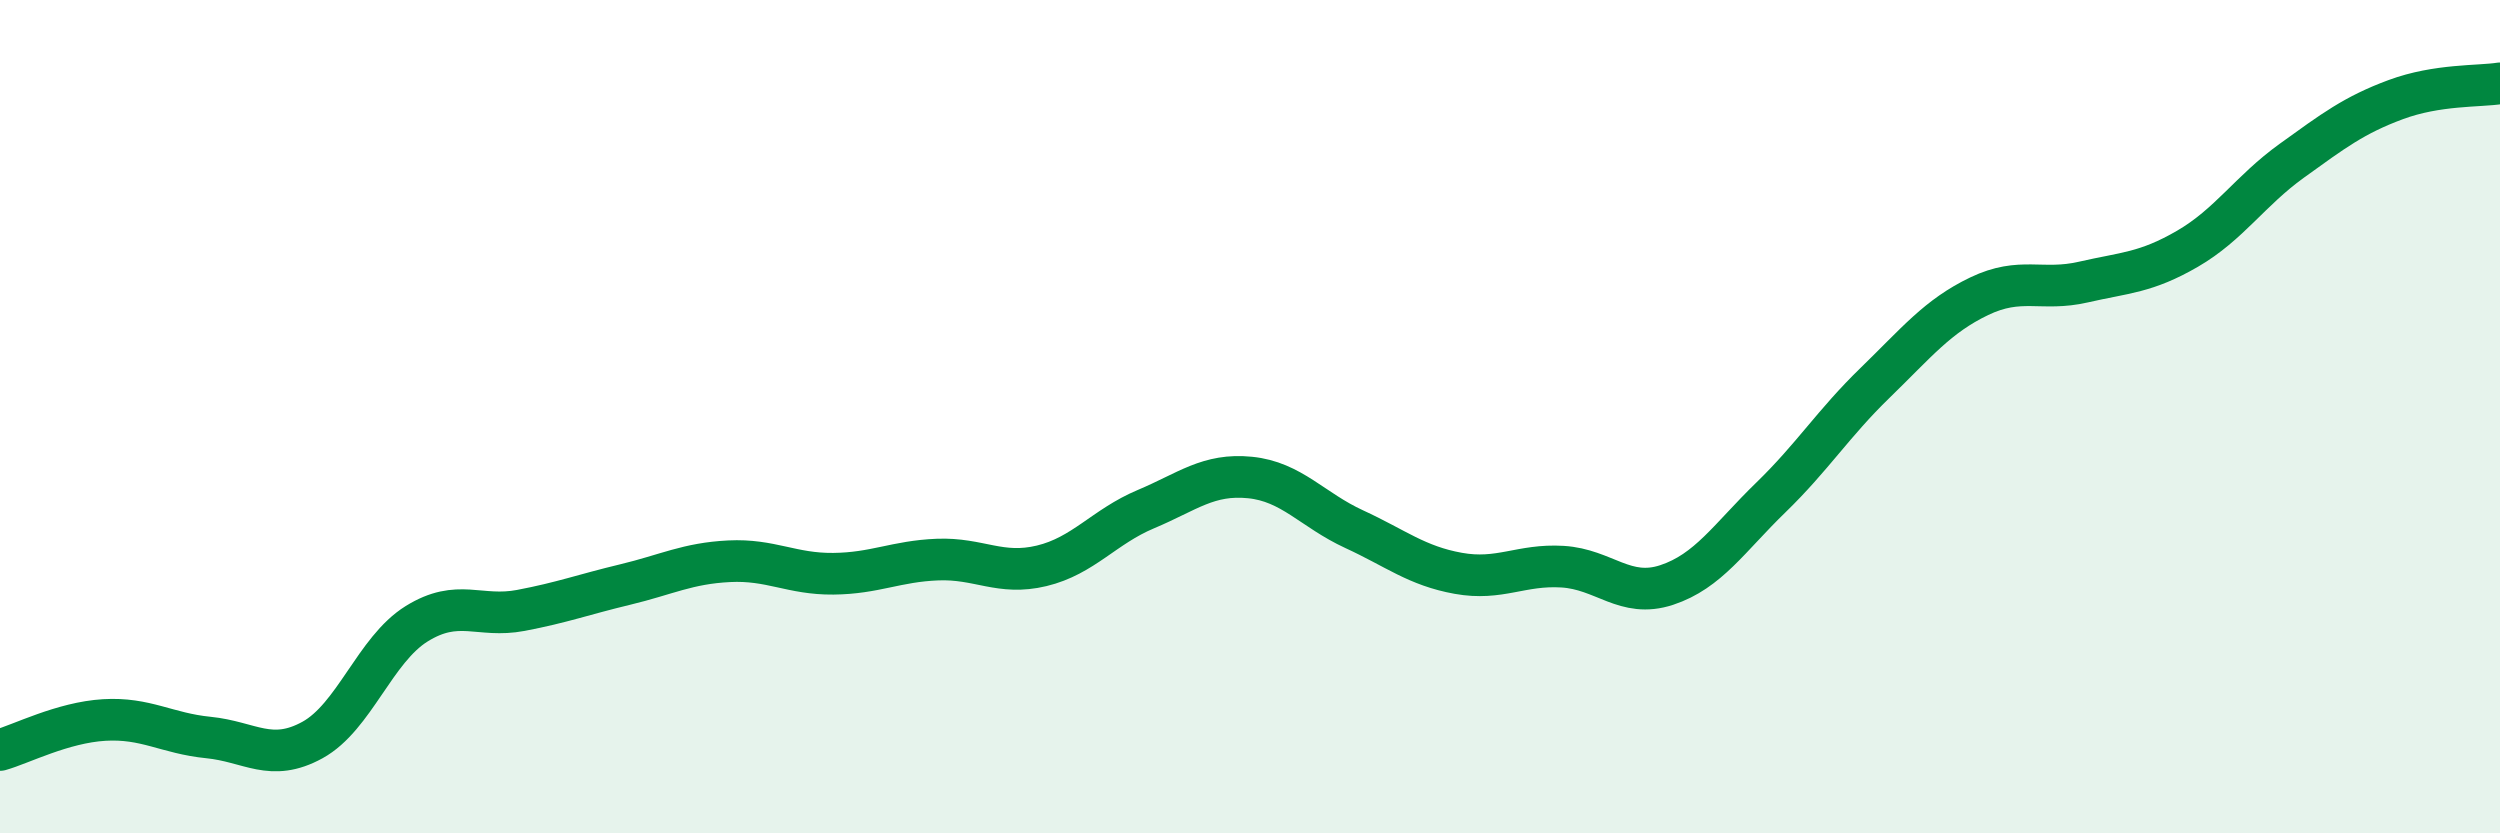
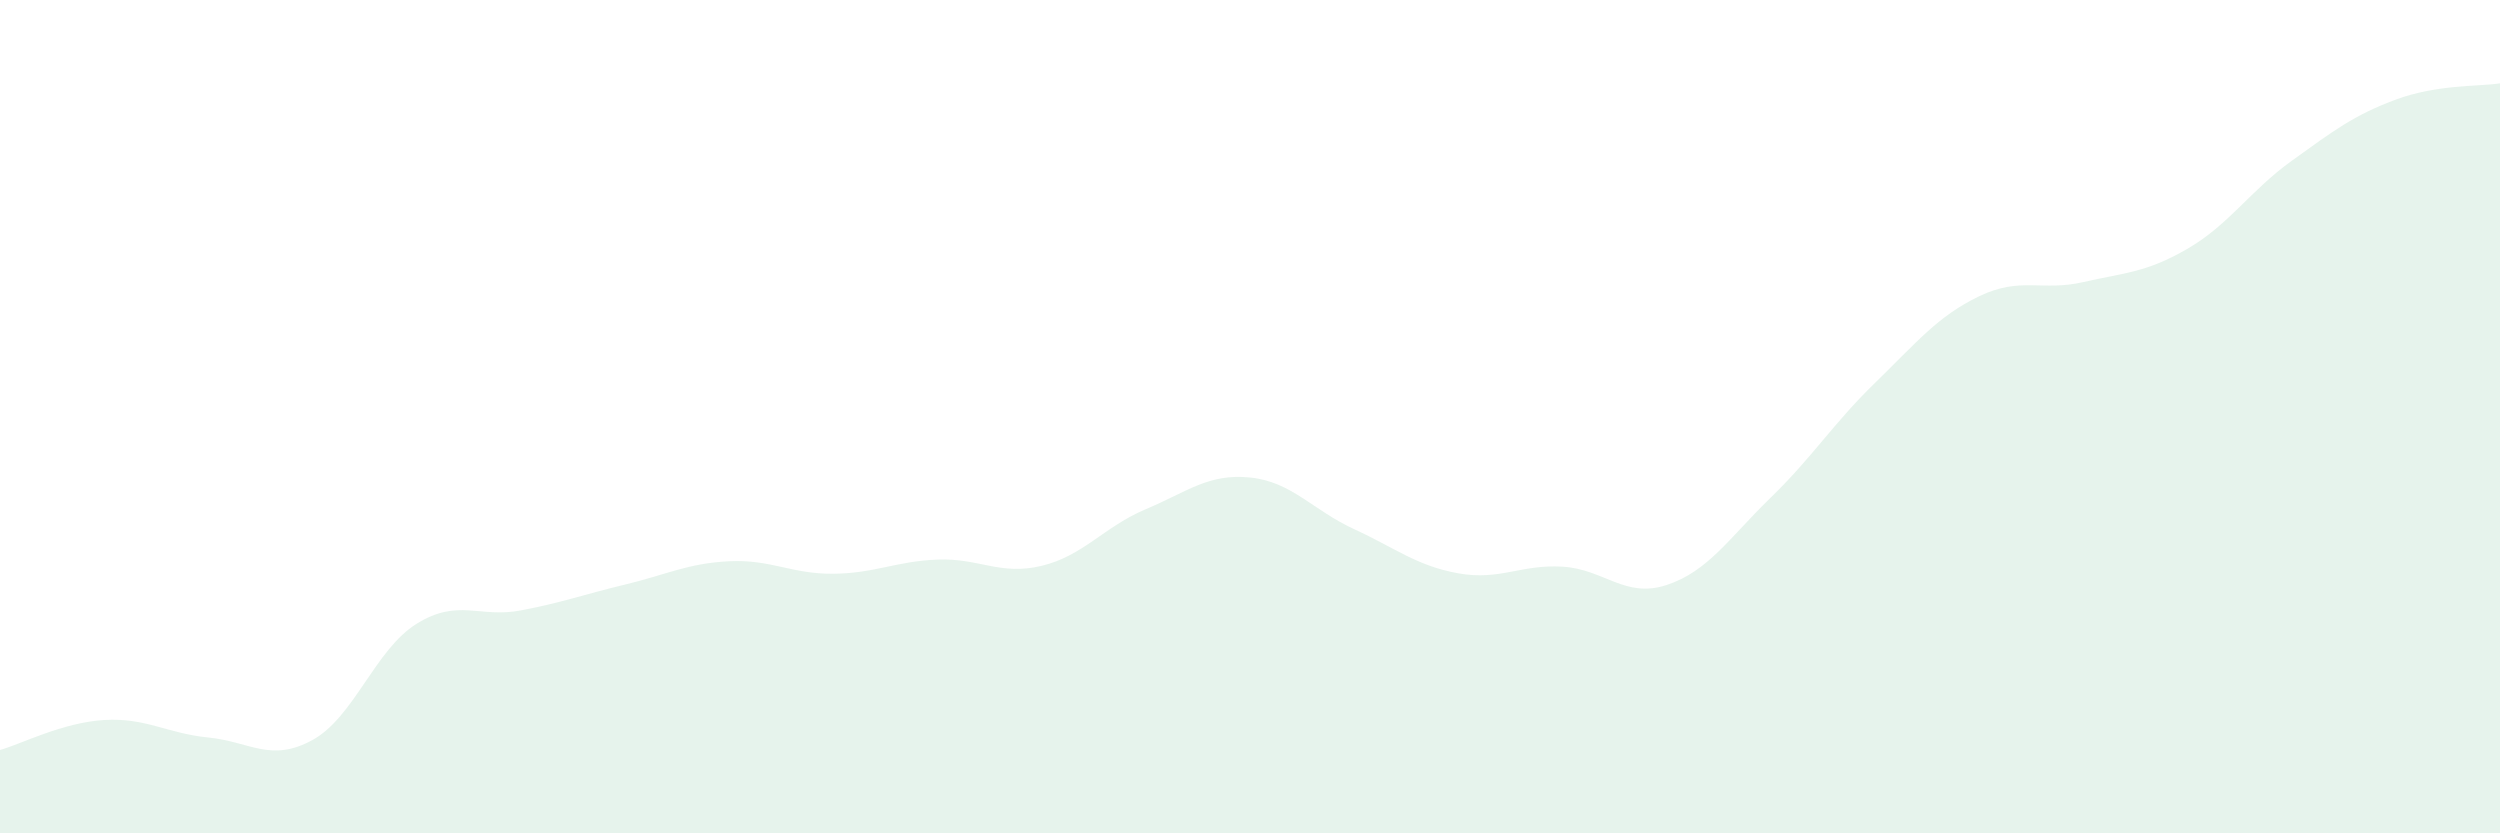
<svg xmlns="http://www.w3.org/2000/svg" width="60" height="20" viewBox="0 0 60 20">
  <path d="M 0,18 C 0.5,17.86 1.5,17.34 2.5,17.28 C 3.5,17.22 4,17.6 5,17.7 C 6,17.8 6.5,18.31 7.5,17.76 C 8.5,17.21 9,15.59 10,14.97 C 11,14.35 11.5,14.84 12.5,14.65 C 13.5,14.46 14,14.27 15,14.03 C 16,13.79 16.5,13.52 17.5,13.47 C 18.5,13.42 19,13.78 20,13.77 C 21,13.76 21.5,13.47 22.5,13.43 C 23.5,13.39 24,13.82 25,13.58 C 26,13.34 26.5,12.64 27.5,12.22 C 28.5,11.8 29,11.36 30,11.46 C 31,11.56 31.5,12.24 32.5,12.7 C 33.5,13.16 34,13.58 35,13.76 C 36,13.94 36.5,13.54 37.5,13.6 C 38.5,13.66 39,14.37 40,14.04 C 41,13.71 41.5,12.91 42.5,11.94 C 43.5,10.97 44,10.16 45,9.19 C 46,8.22 46.5,7.59 47.5,7.11 C 48.5,6.63 49,7 50,6.77 C 51,6.54 51.5,6.55 52.5,5.97 C 53.5,5.39 54,4.58 55,3.86 C 56,3.14 56.5,2.76 57.5,2.39 C 58.5,2.02 59.5,2.08 60,2L60 20L0 20Z" fill="#008740" opacity="0.1" stroke-linecap="round" stroke-linejoin="round" />
-   <path d="M 0,18 C 0.5,17.86 1.5,17.34 2.5,17.28 C 3.5,17.22 4,17.6 5,17.7 C 6,17.8 6.5,18.31 7.5,17.76 C 8.5,17.21 9,15.59 10,14.97 C 11,14.35 11.5,14.84 12.5,14.65 C 13.5,14.46 14,14.27 15,14.03 C 16,13.79 16.5,13.52 17.5,13.47 C 18.5,13.42 19,13.78 20,13.77 C 21,13.76 21.5,13.47 22.5,13.43 C 23.5,13.39 24,13.82 25,13.58 C 26,13.34 26.5,12.64 27.5,12.22 C 28.5,11.8 29,11.36 30,11.46 C 31,11.56 31.5,12.24 32.5,12.7 C 33.5,13.16 34,13.58 35,13.76 C 36,13.94 36.5,13.54 37.5,13.6 C 38.5,13.66 39,14.37 40,14.04 C 41,13.71 41.5,12.91 42.5,11.94 C 43.5,10.97 44,10.16 45,9.19 C 46,8.22 46.5,7.59 47.5,7.11 C 48.5,6.63 49,7 50,6.77 C 51,6.54 51.5,6.55 52.5,5.97 C 53.5,5.39 54,4.58 55,3.86 C 56,3.14 56.5,2.76 57.5,2.39 C 58.5,2.02 59.5,2.08 60,2" stroke="#008740" stroke-width="1" fill="none" stroke-linecap="round" stroke-linejoin="round" />
</svg>